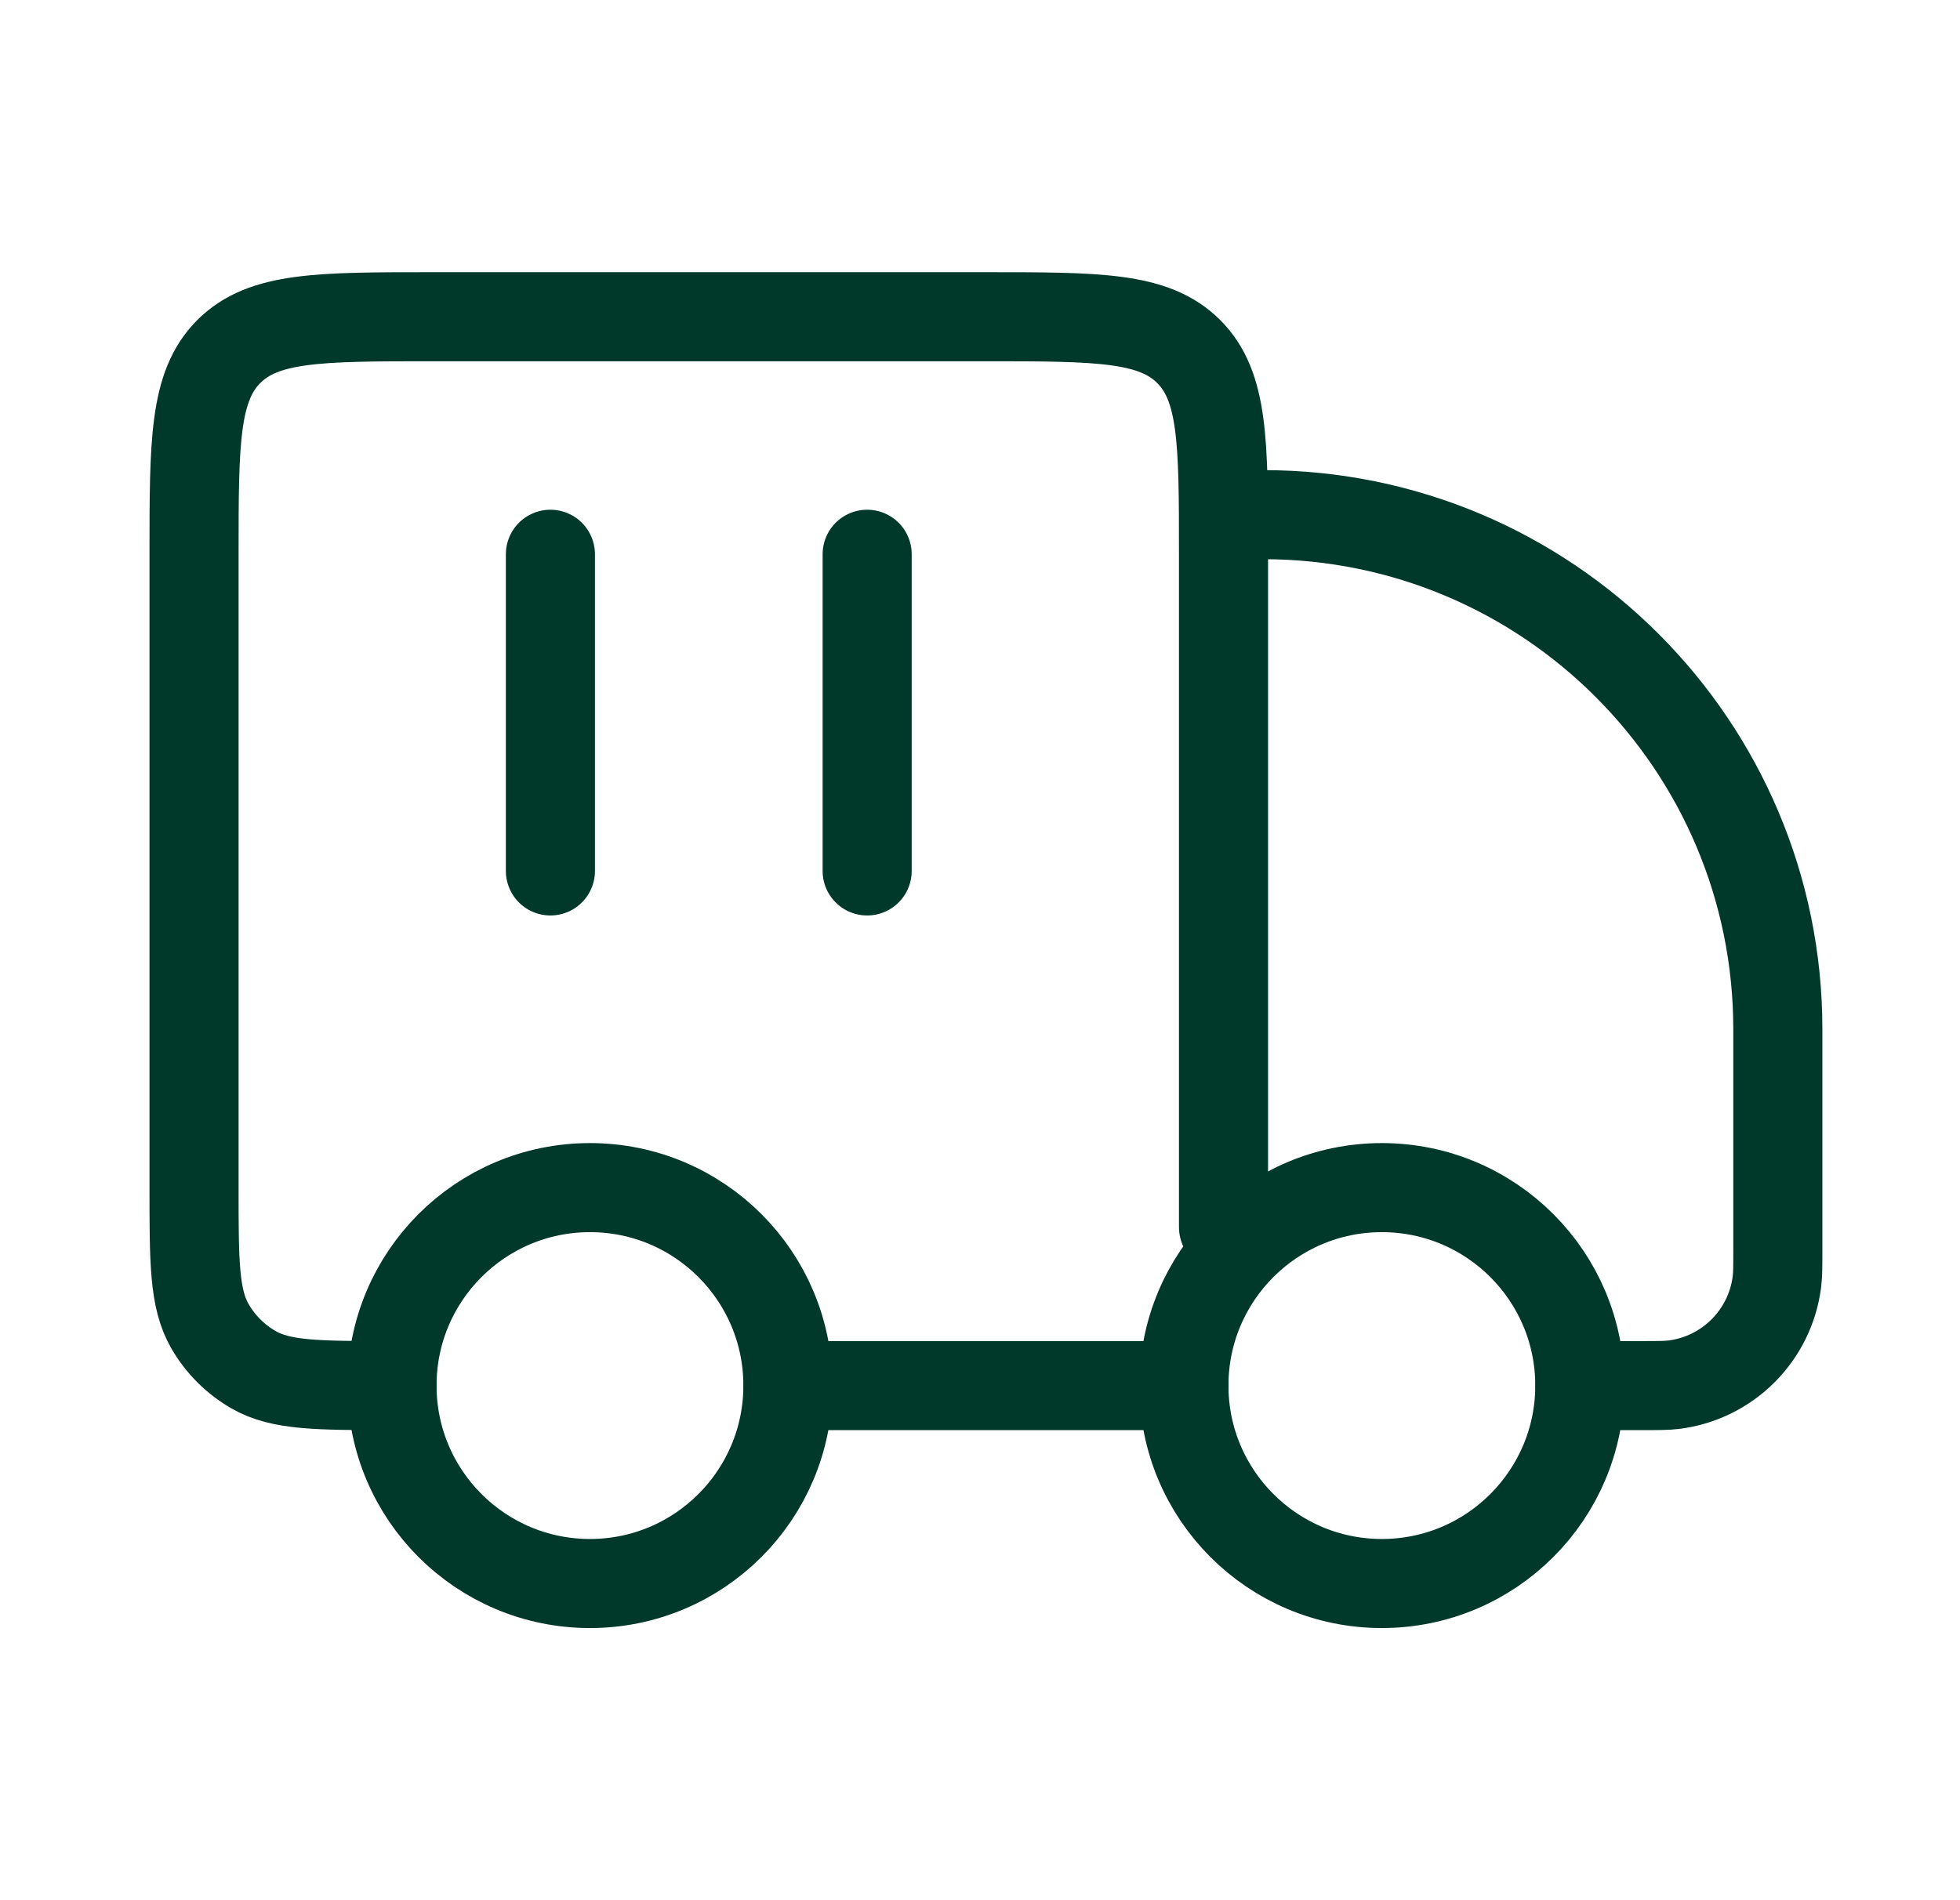
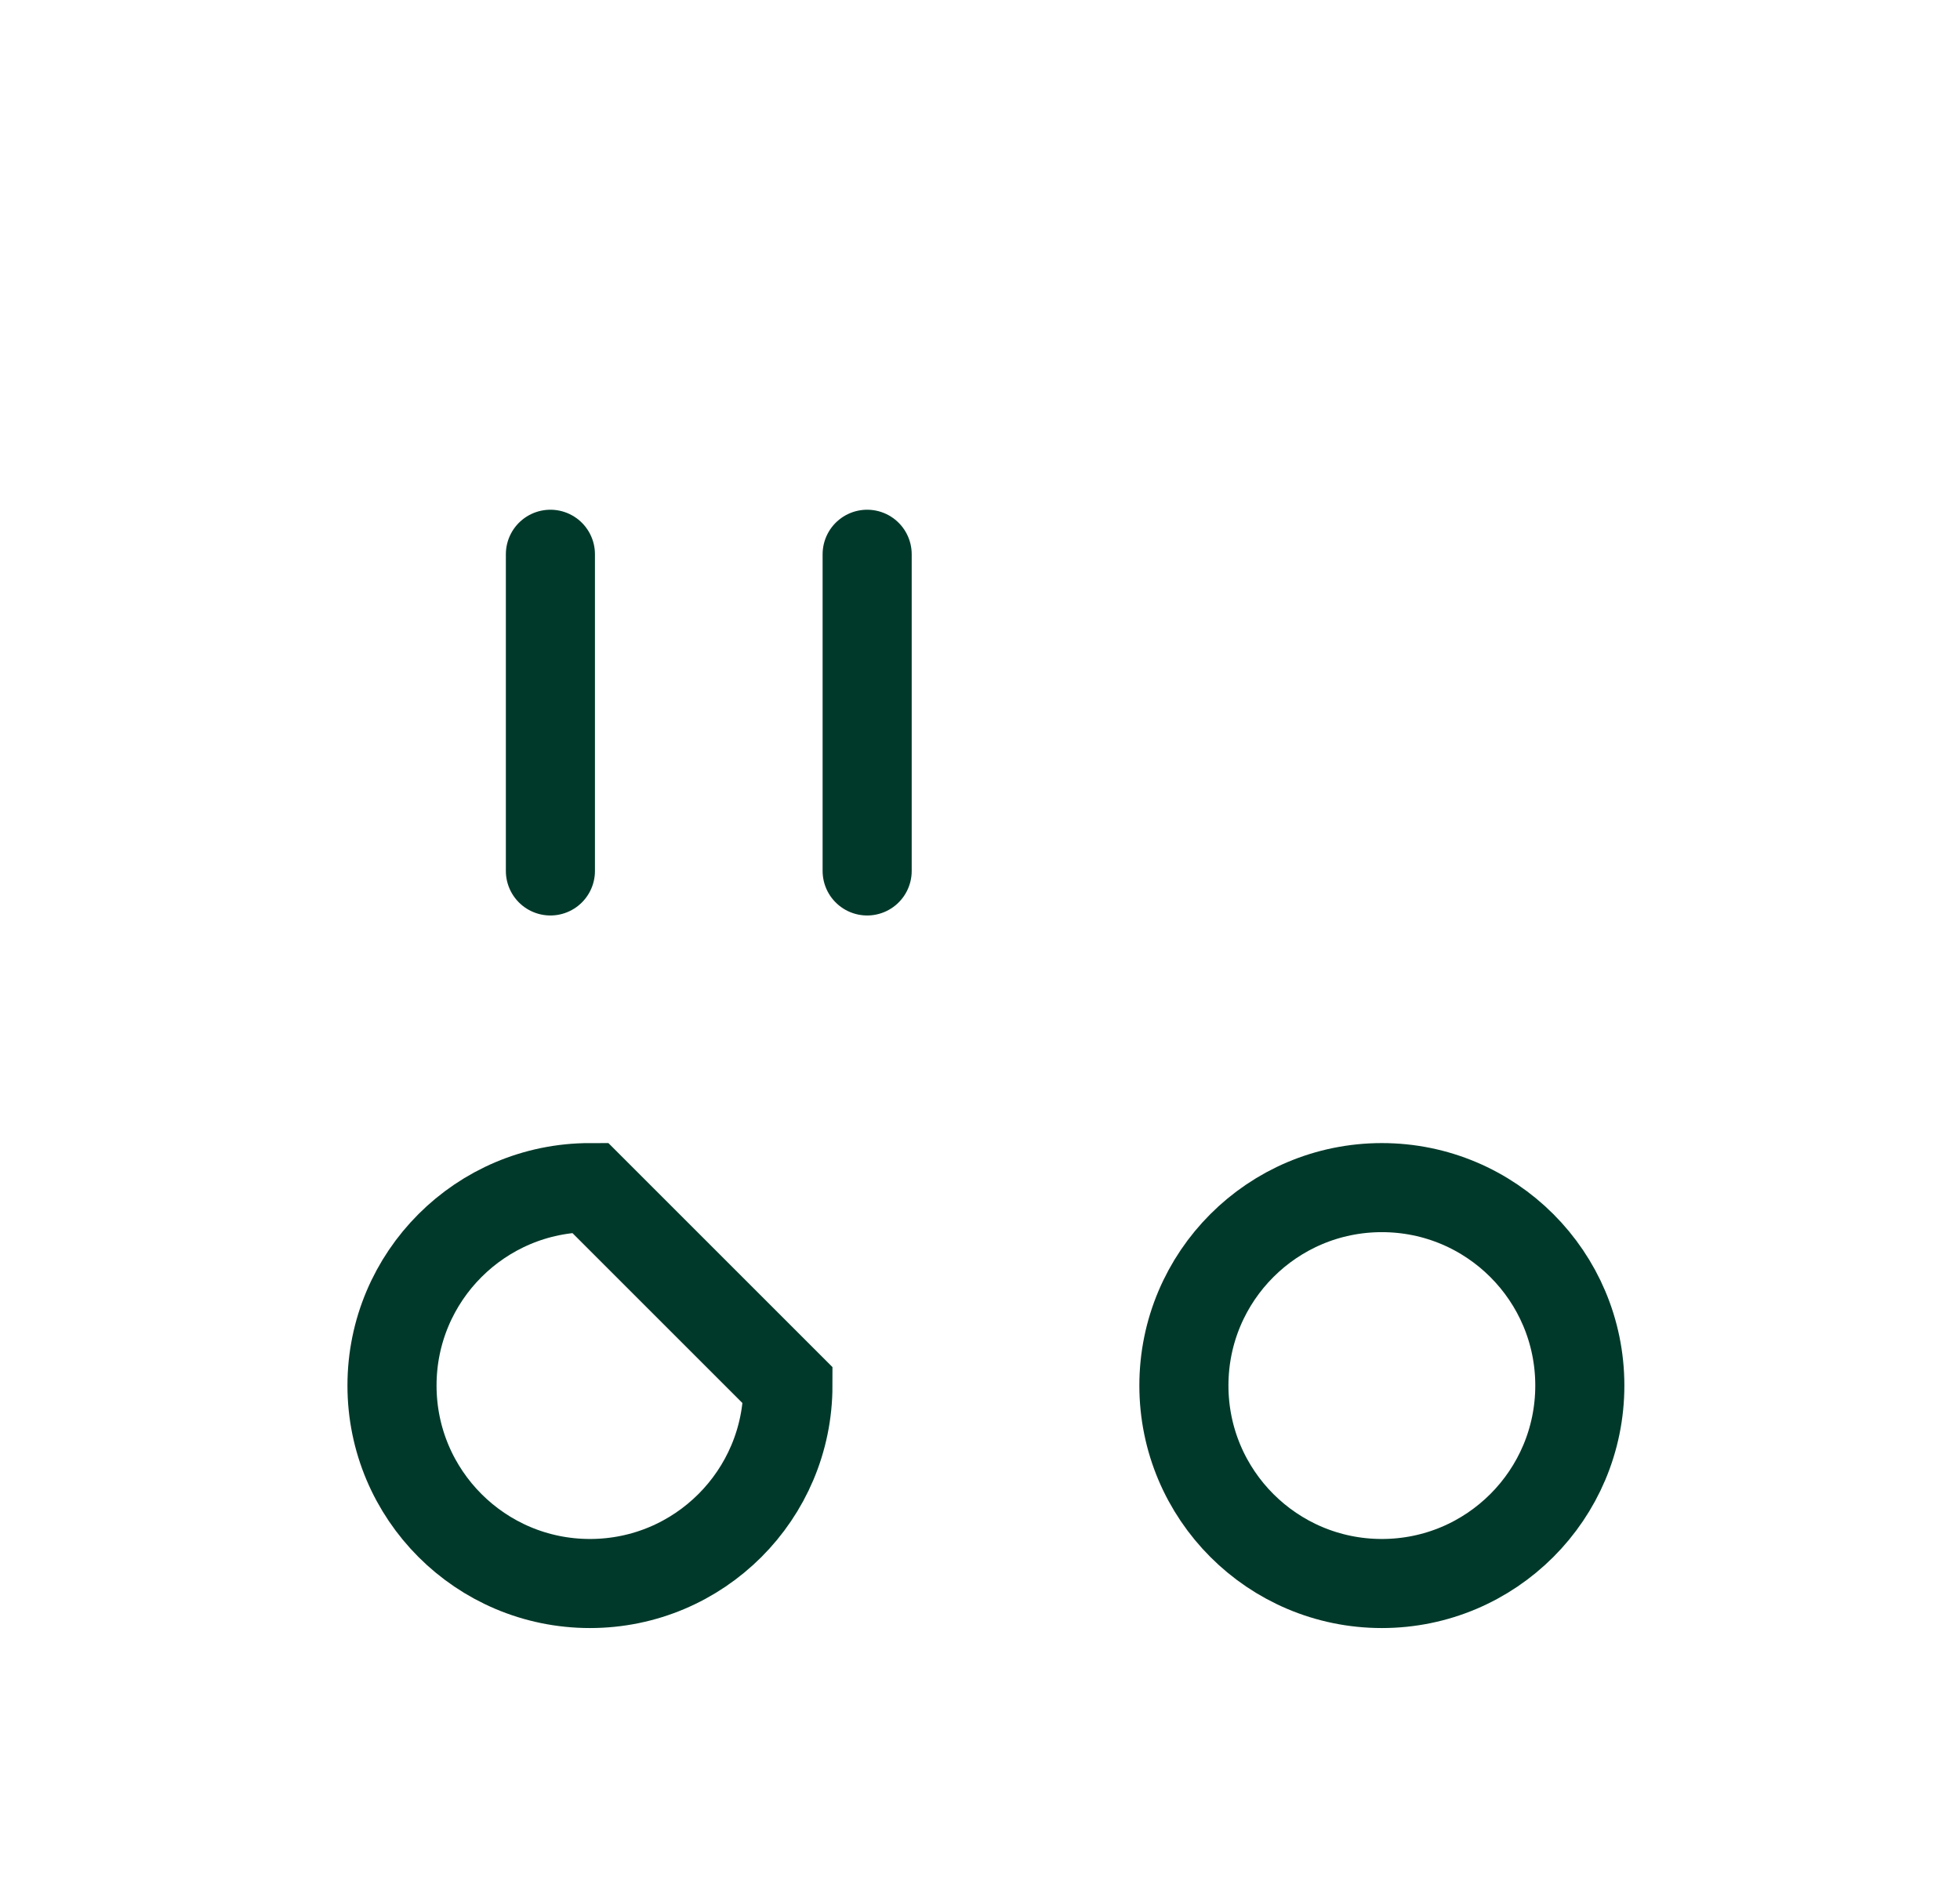
<svg xmlns="http://www.w3.org/2000/svg" fill="none" viewBox="0 0 33 32" height="32" width="33">
  <path stroke-width="1.5" stroke="#00392A" d="M26.599 23.333C26.599 25.174 25.107 26.667 23.266 26.667C21.425 26.667 19.933 25.174 19.933 23.333C19.933 21.492 21.425 20 23.266 20C25.107 20 26.599 21.492 26.599 23.333Z" />
-   <path stroke-width="1.5" stroke="#00392A" d="M13.266 23.333C13.266 25.174 11.774 26.667 9.933 26.667C8.092 26.667 6.6 25.174 6.6 23.333C6.6 21.492 8.092 20 9.933 20C11.774 20 13.266 21.492 13.266 23.333Z" />
-   <path stroke-linejoin="round" stroke-linecap="round" stroke-width="1.5" stroke="#00392A" d="M19.933 23.334H13.267M26.6 23.334H27.617C27.911 23.334 28.057 23.334 28.181 23.319C29.089 23.206 29.805 22.49 29.918 21.581C29.933 21.458 29.933 21.311 29.933 21.018V17.334C29.933 12.547 26.053 8.667 21.267 8.667M20.6 20.667V9.334C20.6 7.448 20.6 6.506 20.014 5.92C19.428 5.334 18.485 5.334 16.6 5.334H7.267C5.381 5.334 4.438 5.334 3.852 5.92C3.267 6.506 3.267 7.448 3.267 9.334V20.001C3.267 21.247 3.267 21.87 3.535 22.334C3.71 22.638 3.963 22.89 4.267 23.066C4.731 23.334 5.354 23.334 6.6 23.334" />
+   <path stroke-width="1.5" stroke="#00392A" d="M13.266 23.333C13.266 25.174 11.774 26.667 9.933 26.667C8.092 26.667 6.6 25.174 6.6 23.333C6.6 21.492 8.092 20 9.933 20Z" />
  <path stroke-linejoin="round" stroke-linecap="round" stroke-width="1.5" stroke="#00392A" d="M9.267 9.334V14.667M14.6 9.334V14.667" />
</svg>